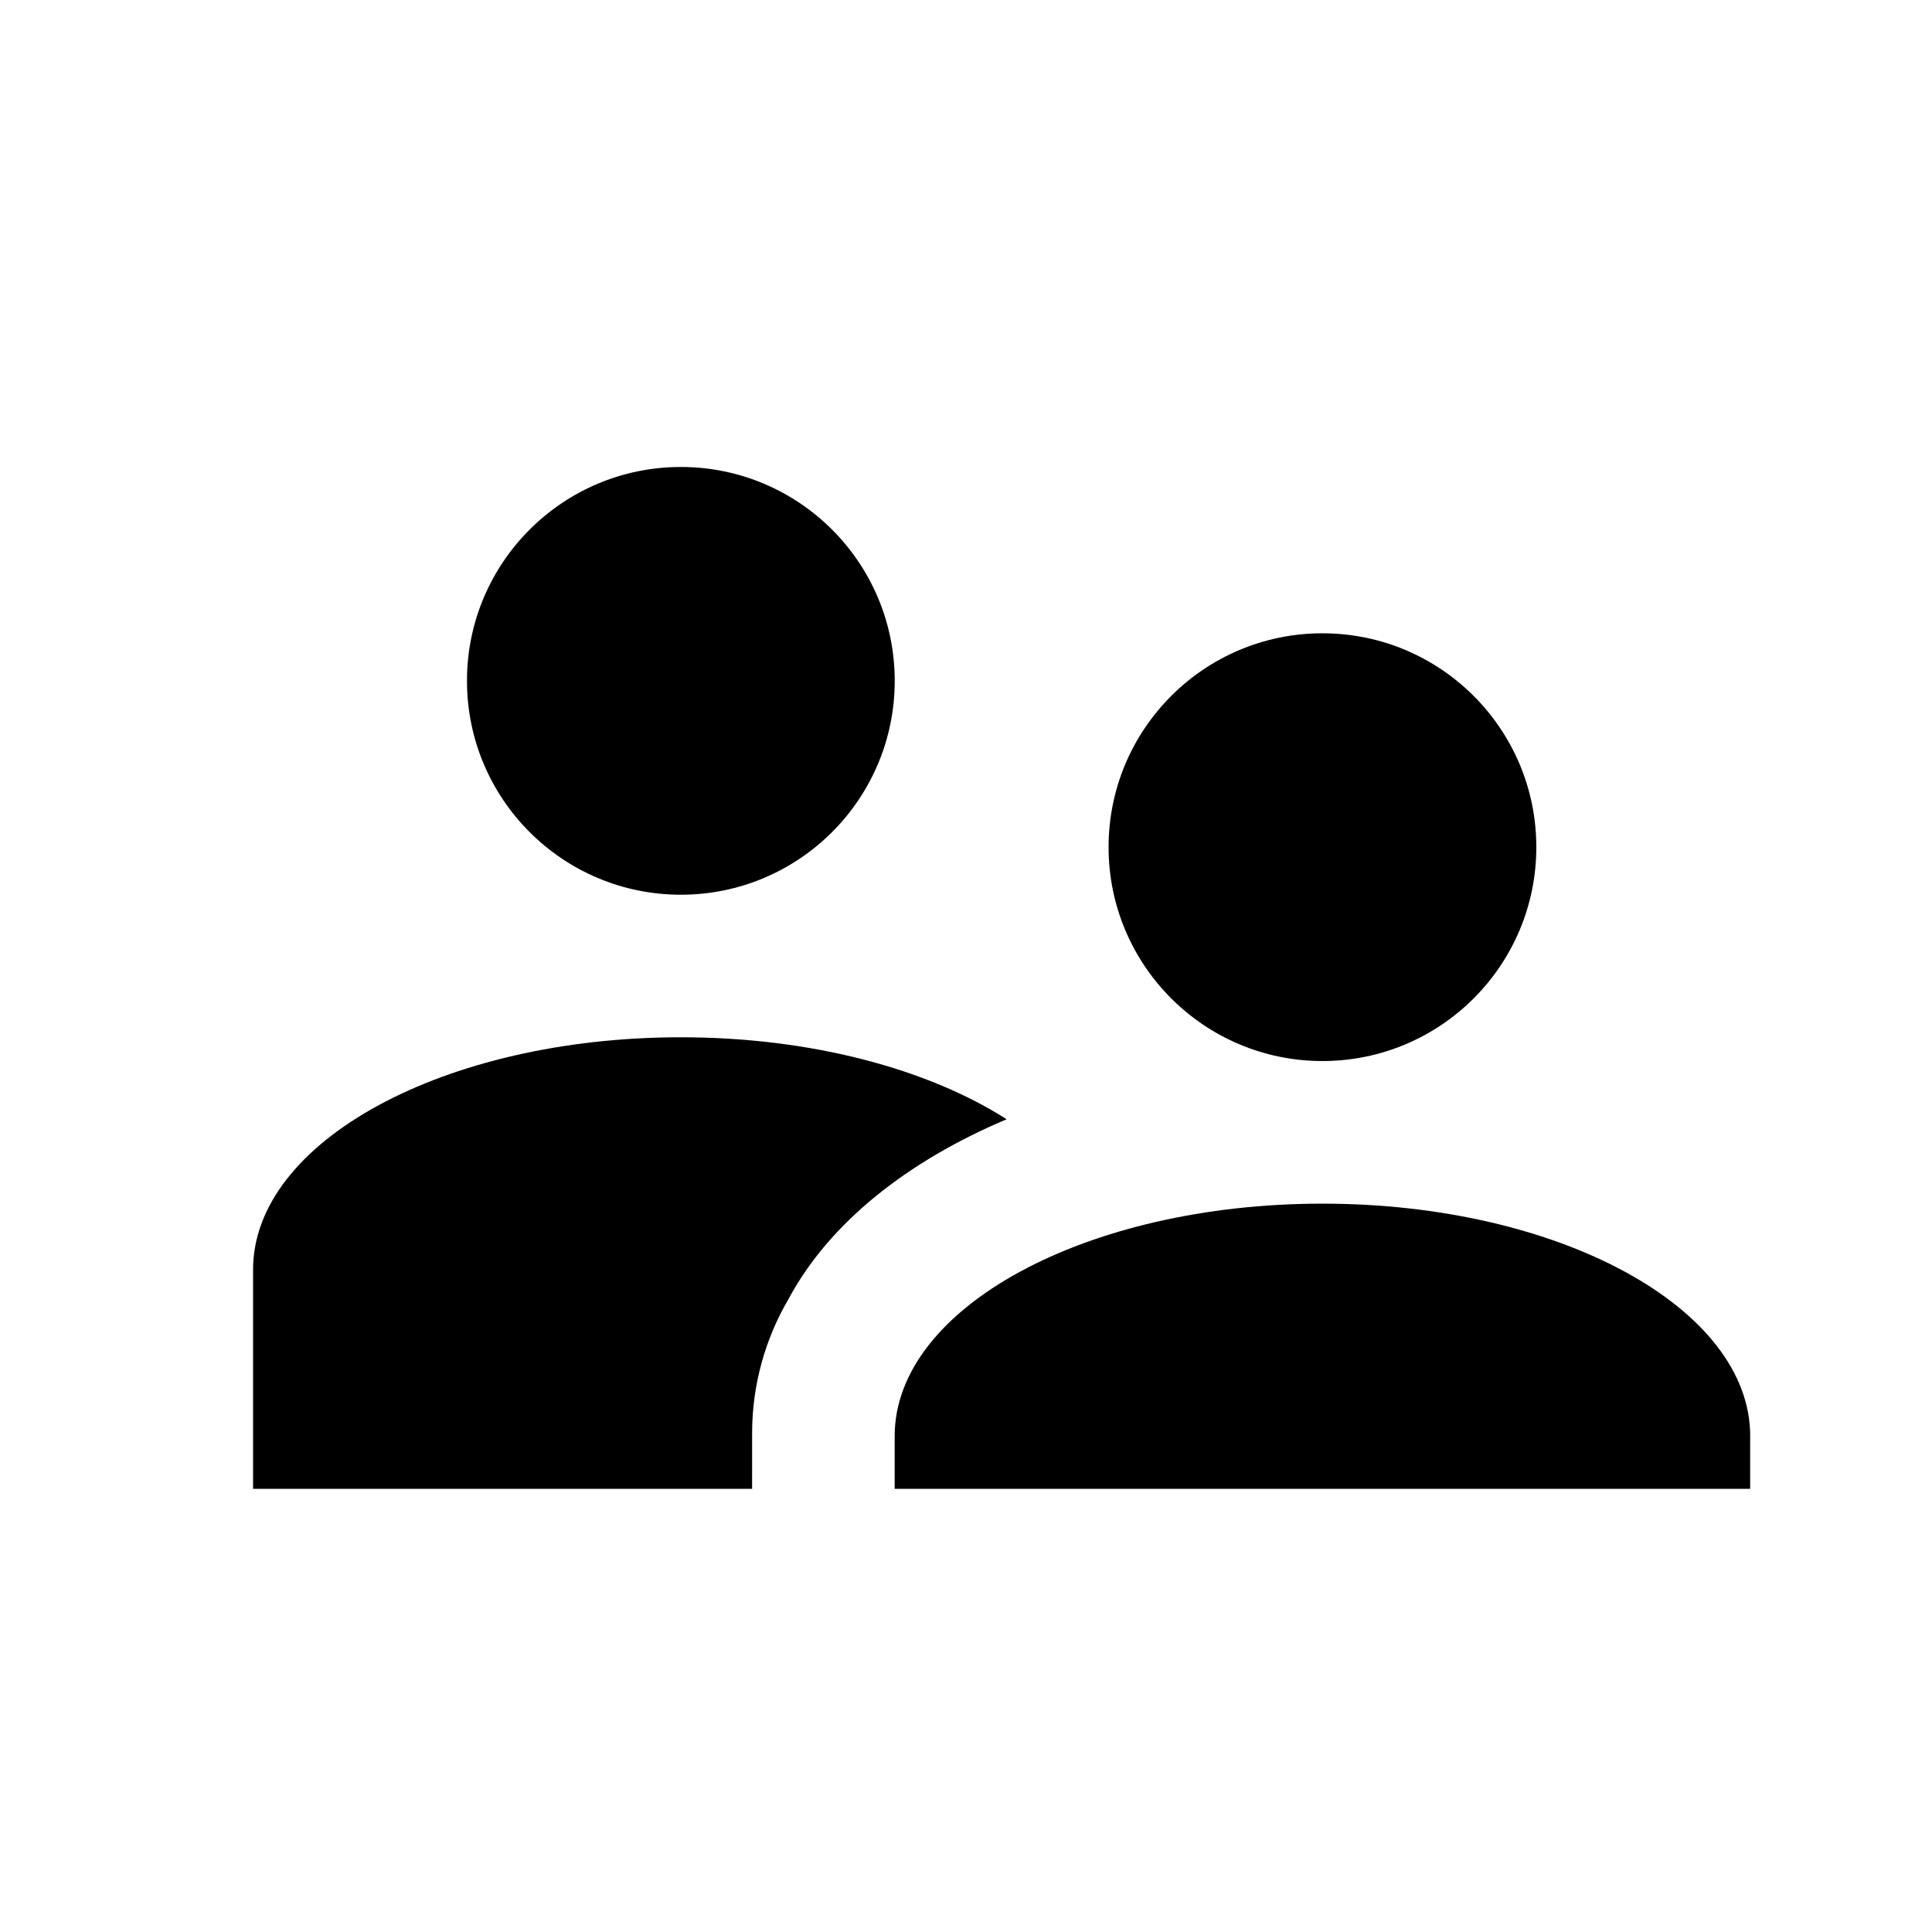
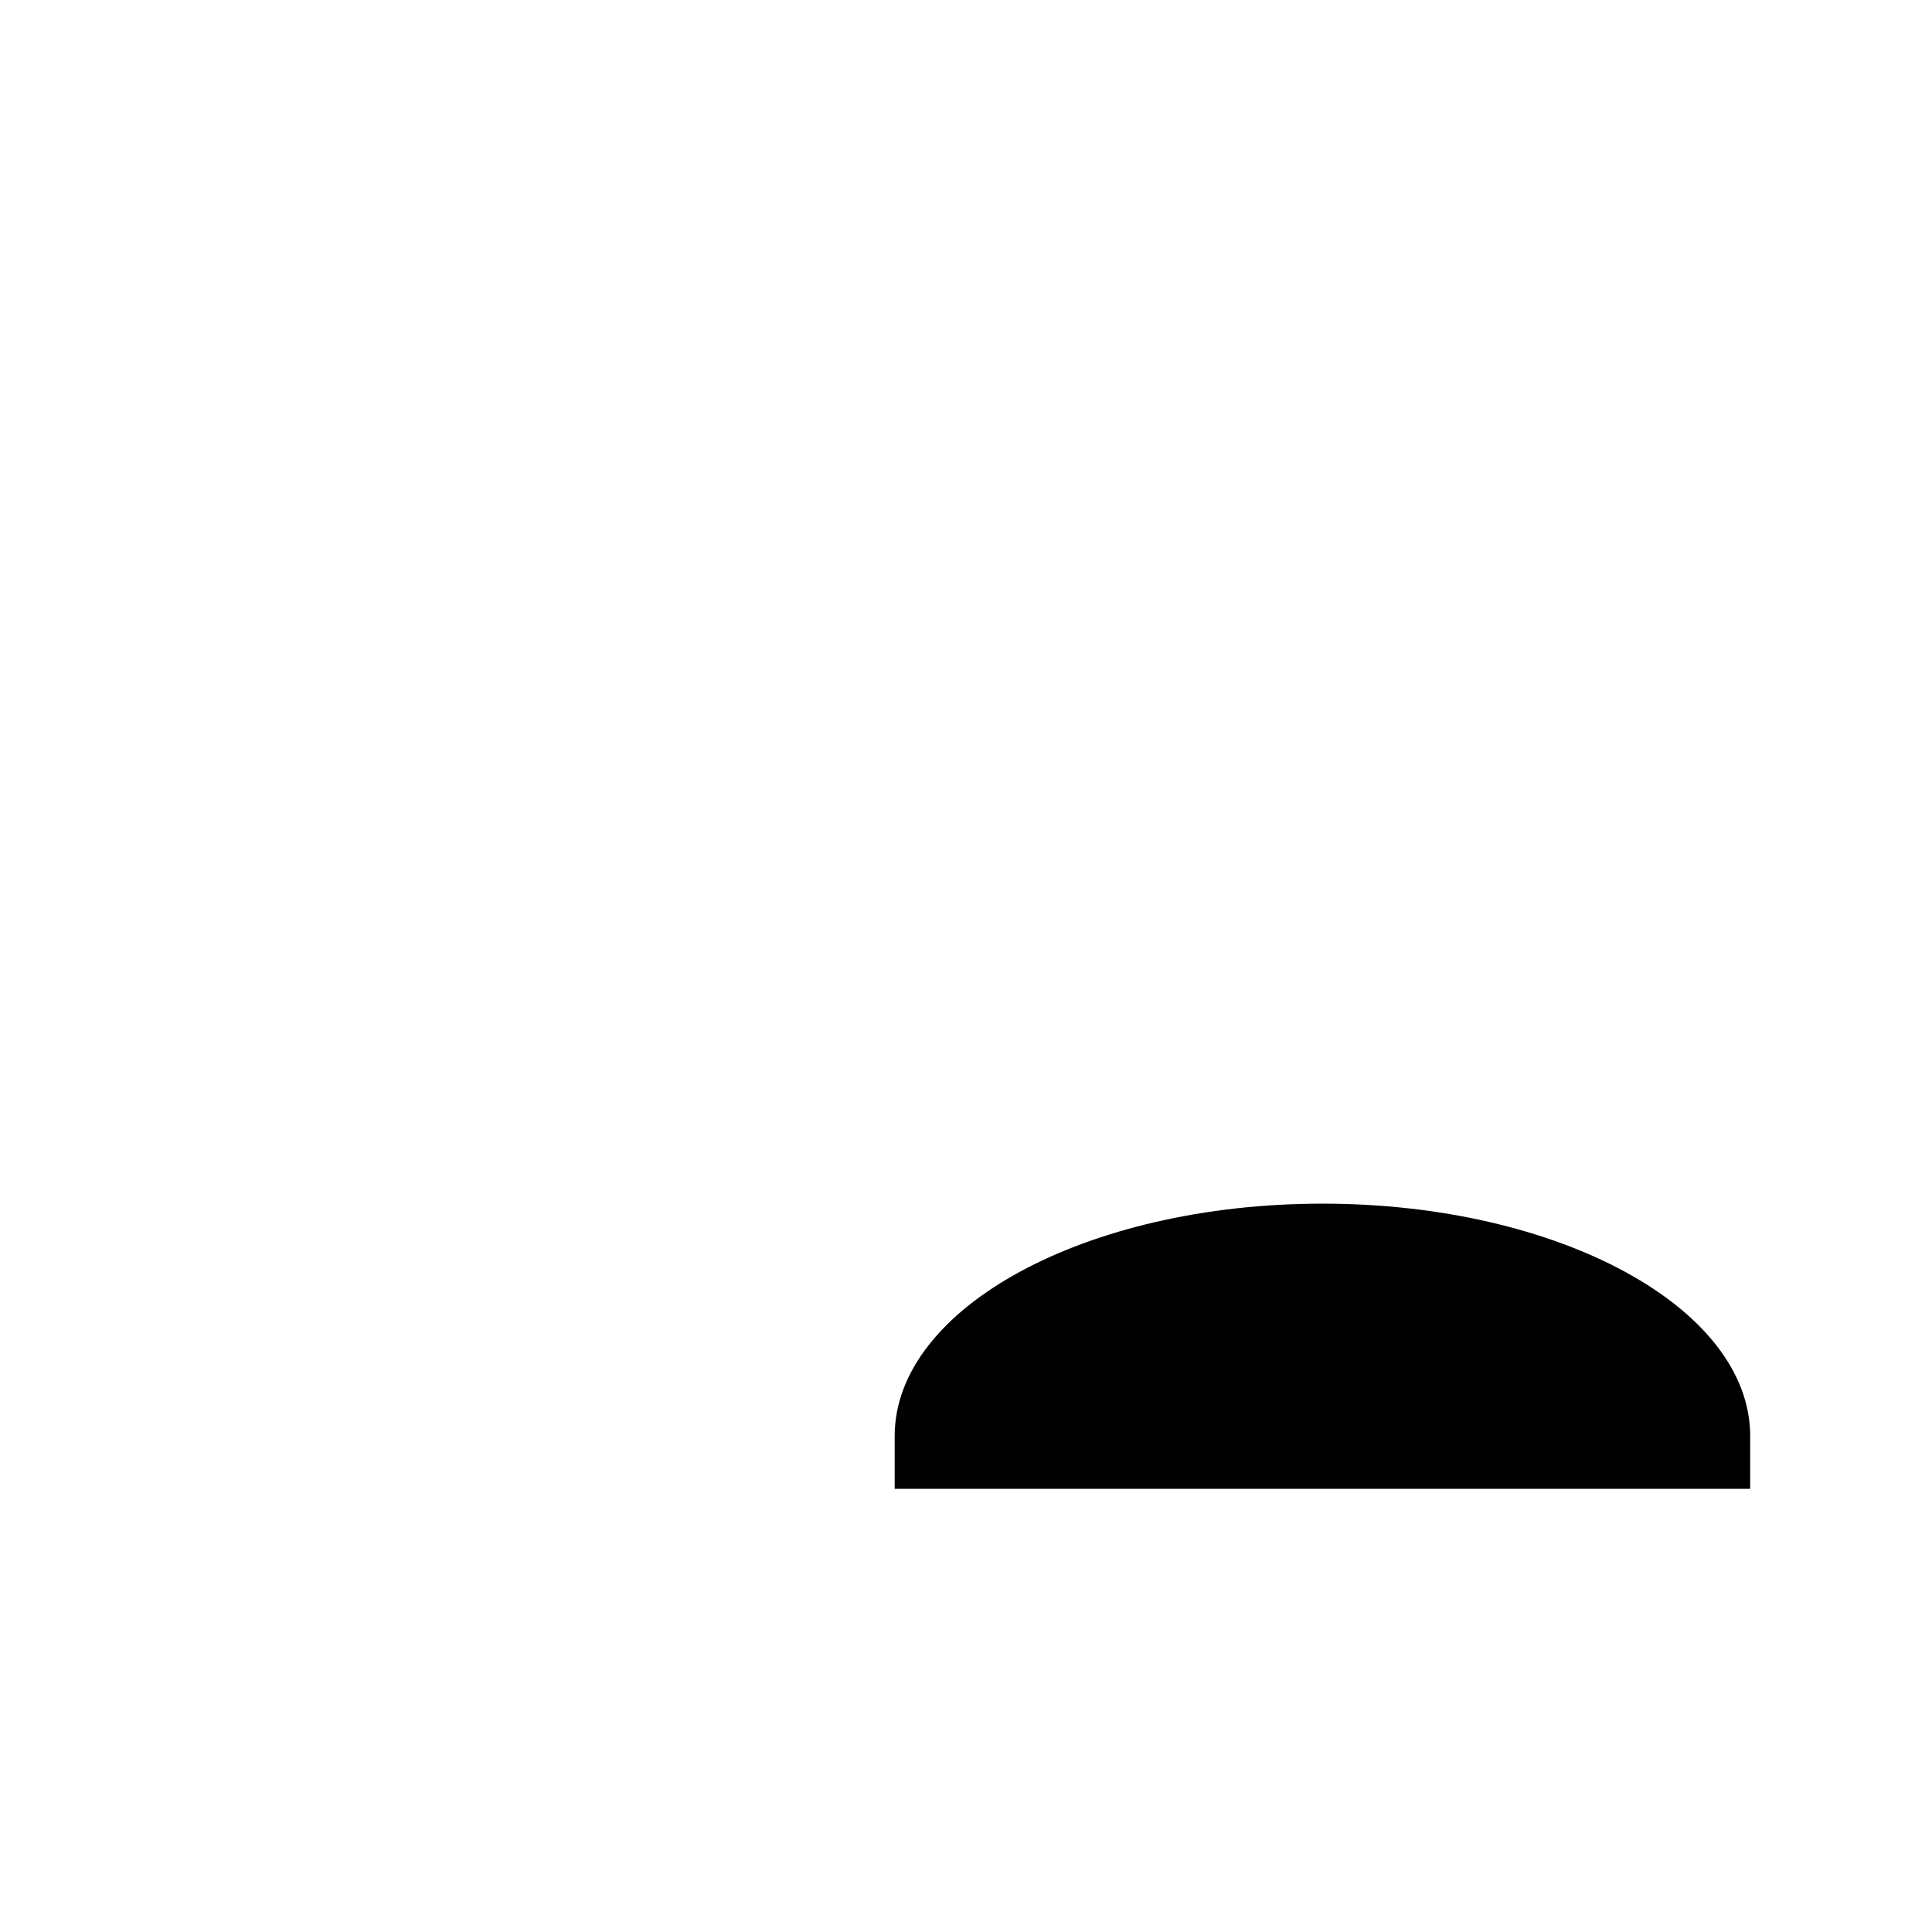
<svg xmlns="http://www.w3.org/2000/svg" fill="#000000" width="800px" height="800px" version="1.1" viewBox="144 144 512 512">
  <g>
-     <path d="m551.14 368.51c0 31.301-25.375 56.676-56.68 56.676-31.301 0-56.676-25.375-56.676-56.676 0-31.305 25.375-56.68 56.676-56.68 31.305 0 56.68 25.375 56.68 56.68" />
    <path d="m607.82 524.57c0-34.008-50.758-61.59-113.36-61.59-62.598 0-113.36 27.582-113.36 61.59v1.387 12.594h226.71v-12.598-1.383z" />
-     <path d="m381.11 324.43c0 31.305-25.375 56.68-56.68 56.68-31.301 0-56.676-25.375-56.676-56.68 0-31.301 25.375-56.676 56.676-56.676 31.305 0 56.68 25.375 56.68 56.676" />
-     <path d="m343.32 525.95v-1.387-1.133 0.004c0.062-12.406 3.41-24.574 9.699-35.27 10.77-20.09 31.488-36.465 57.75-47.547-20.785-13.285-51.707-21.727-86.344-21.727-62.598 0-113.36 27.582-113.36 61.59v1.387 56.68h132.25z" />
  </g>
</svg>